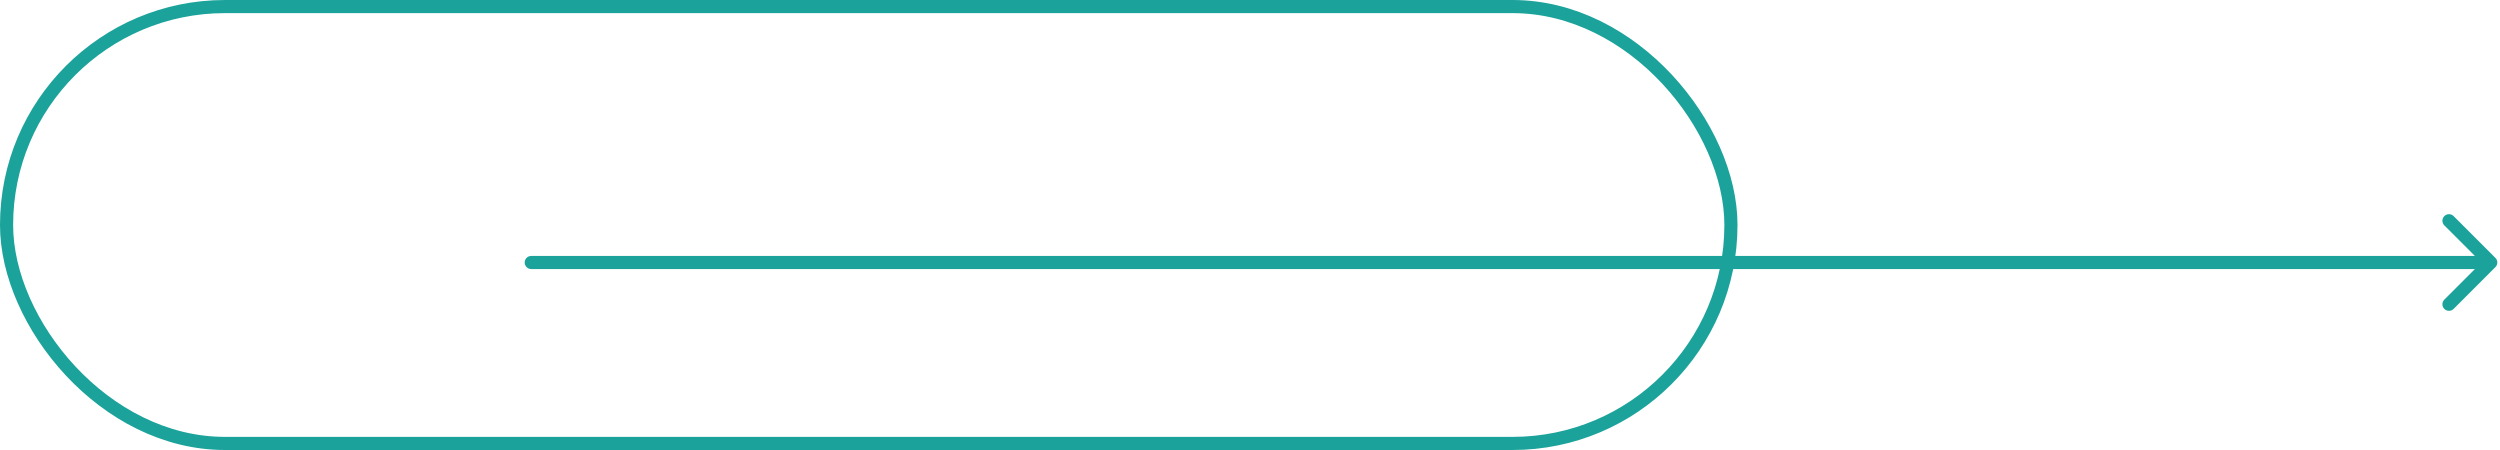
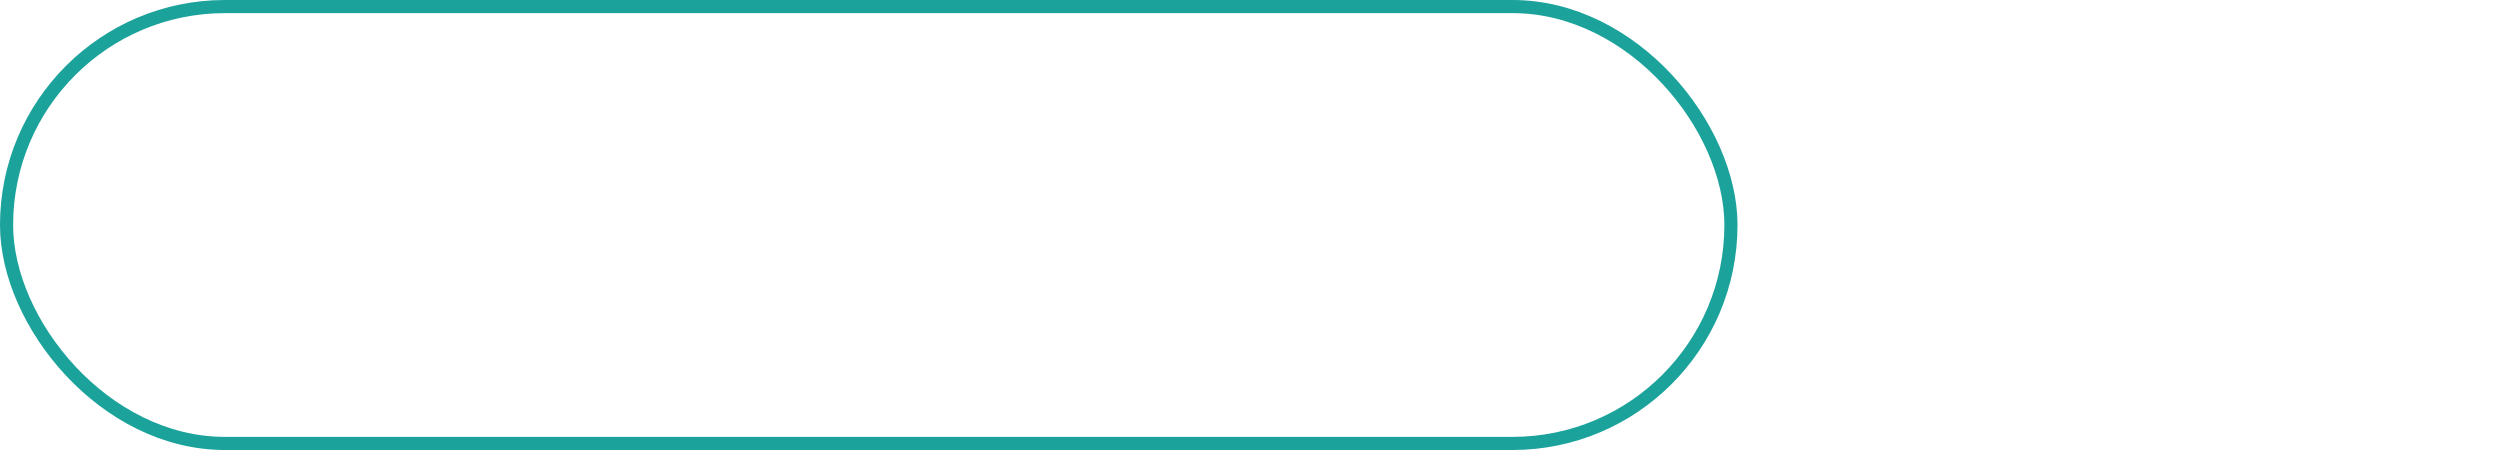
<svg xmlns="http://www.w3.org/2000/svg" width="400" height="72" viewBox="0 0 400 72" fill="none">
  <rect x="1.05" y="1.05" width="275.9" height="69.9" rx="34.95" stroke="#1BA29B" stroke-width="2.1" />
-   <path d="M85 40.95C84.42 40.95 83.95 41.42 83.95 42C83.95 42.58 84.42 43.05 85 43.05L85 40.95ZM399.262 42.742C399.672 42.332 399.672 41.668 399.262 41.258L392.579 34.575C392.169 34.165 391.505 34.165 391.094 34.575C390.684 34.985 390.684 35.65 391.094 36.06L397.034 42L391.094 47.94C390.684 48.35 390.684 49.015 391.094 49.425C391.505 49.835 392.169 49.835 392.579 49.425L399.262 42.742ZM85 43.05L398.519 43.05L398.519 40.95L85 40.95L85 43.05Z" fill="#1BA29B" />
</svg>